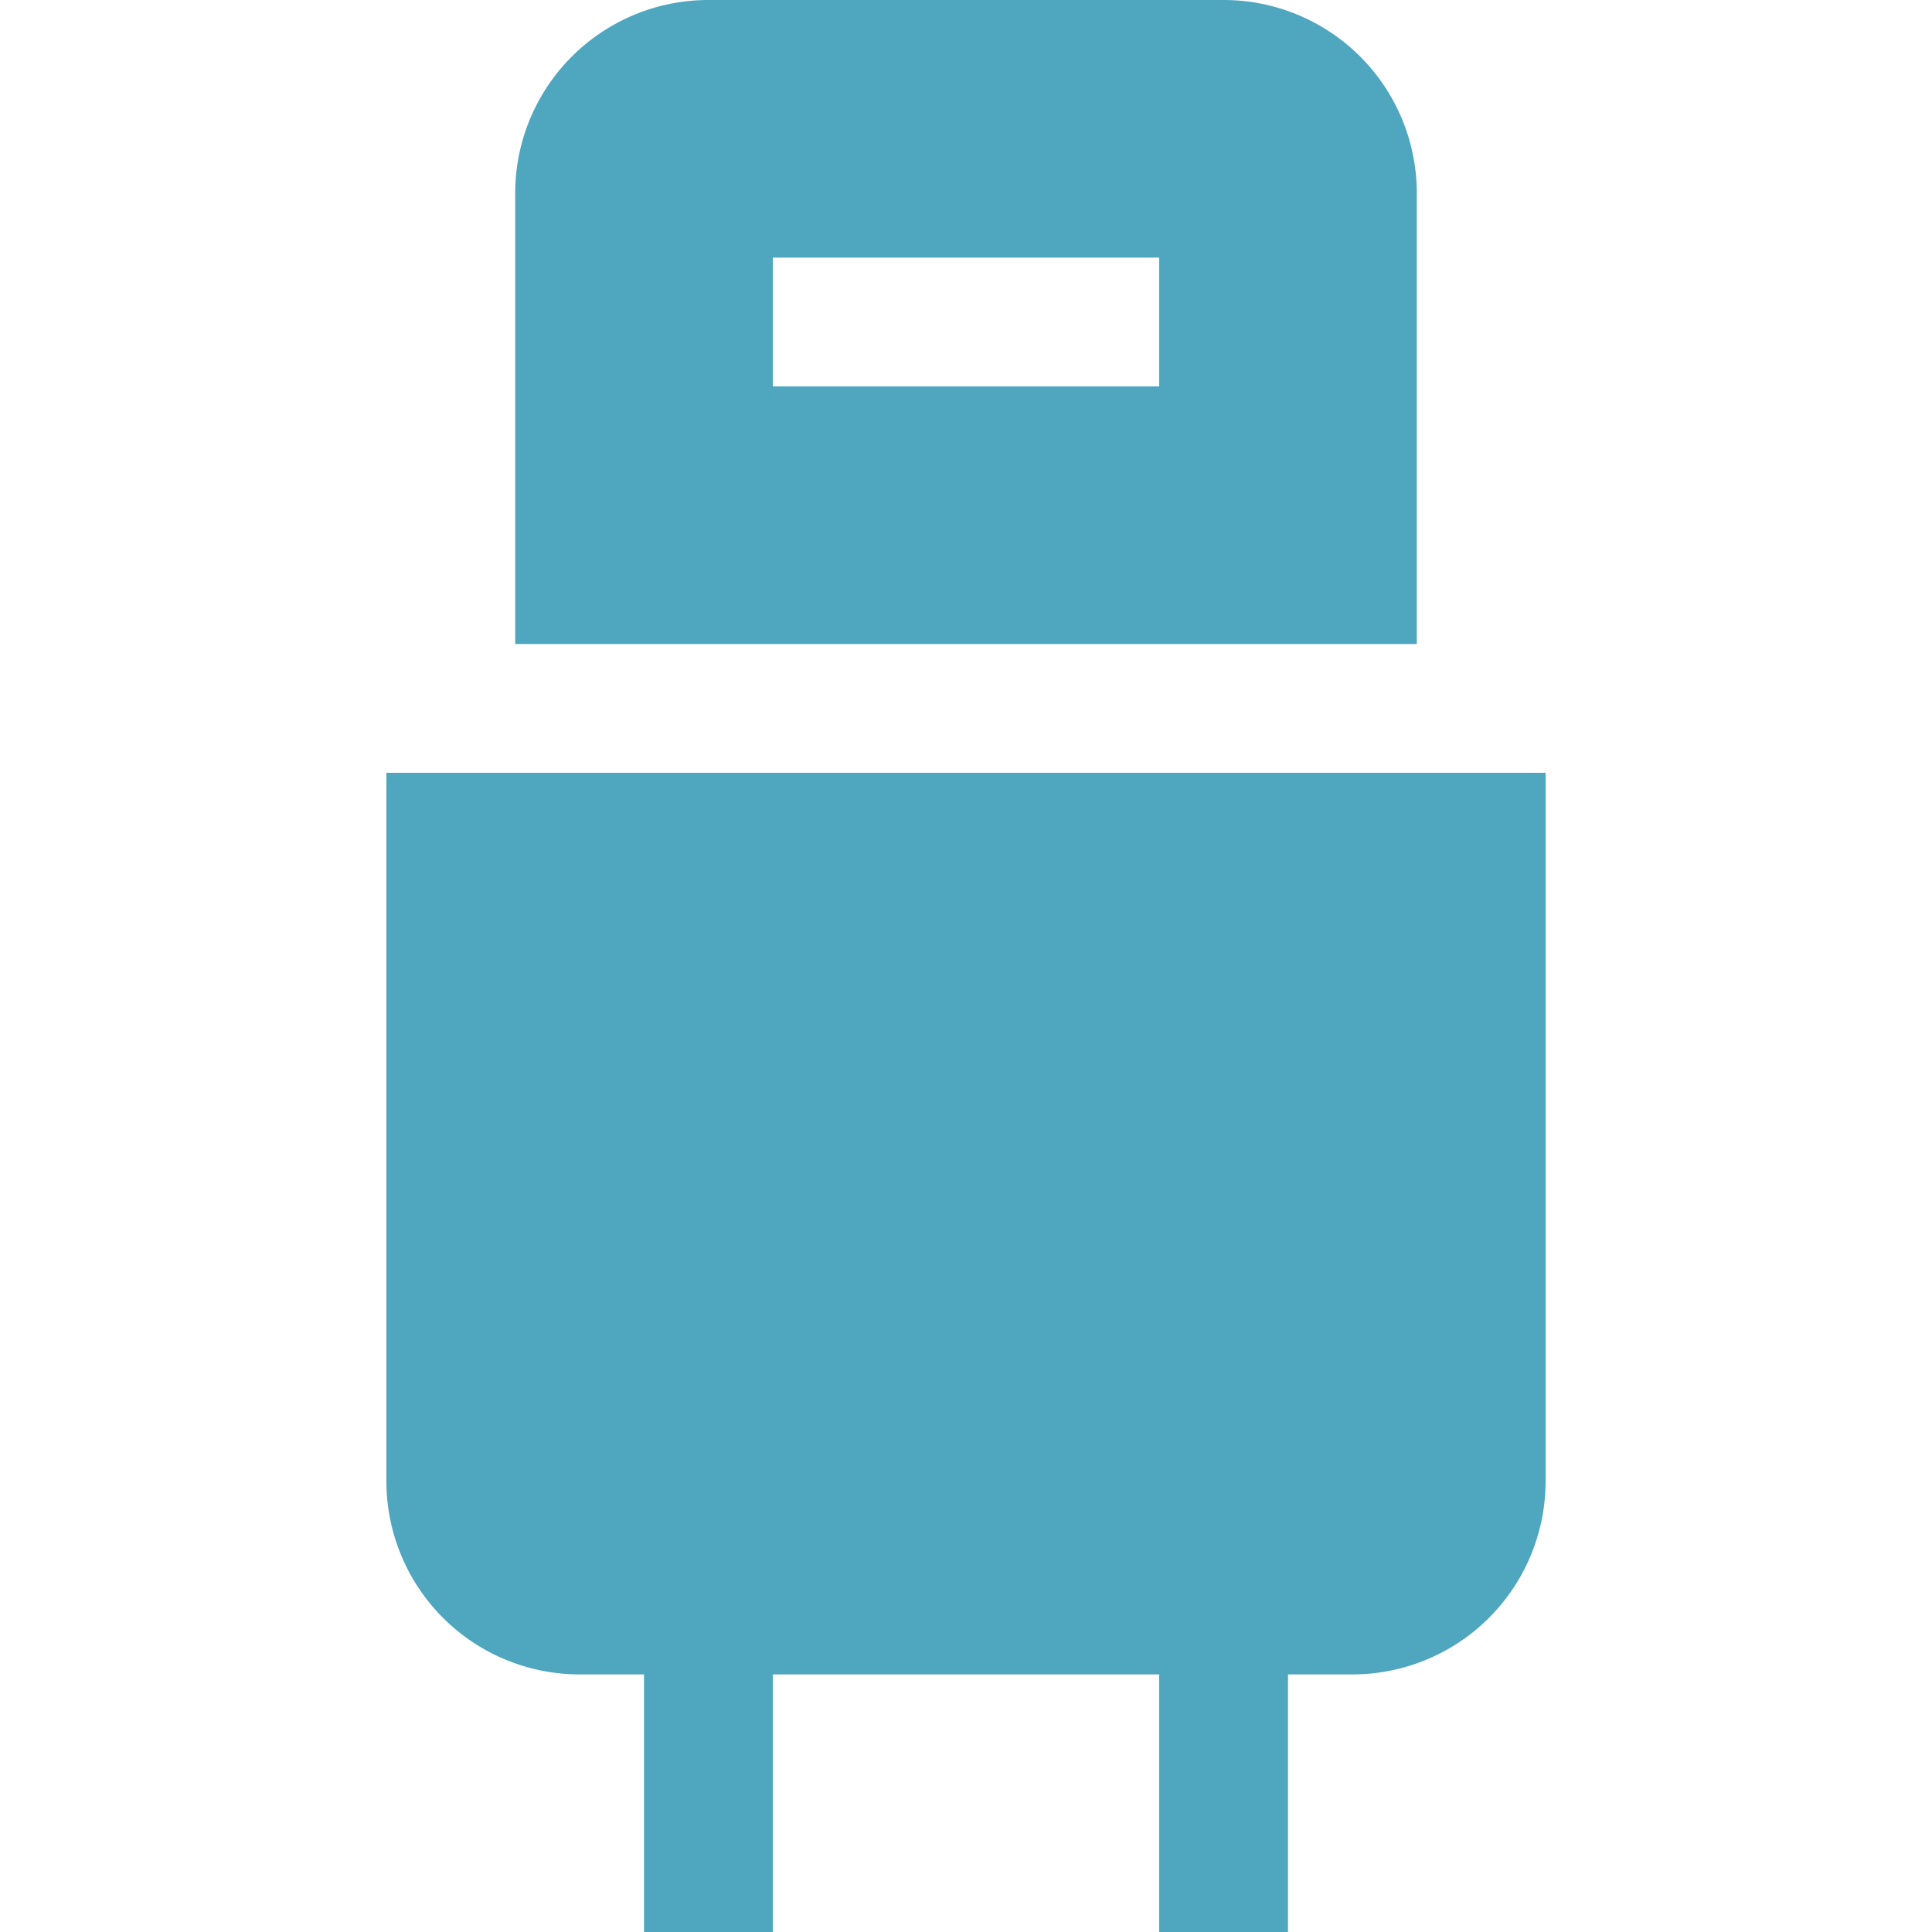
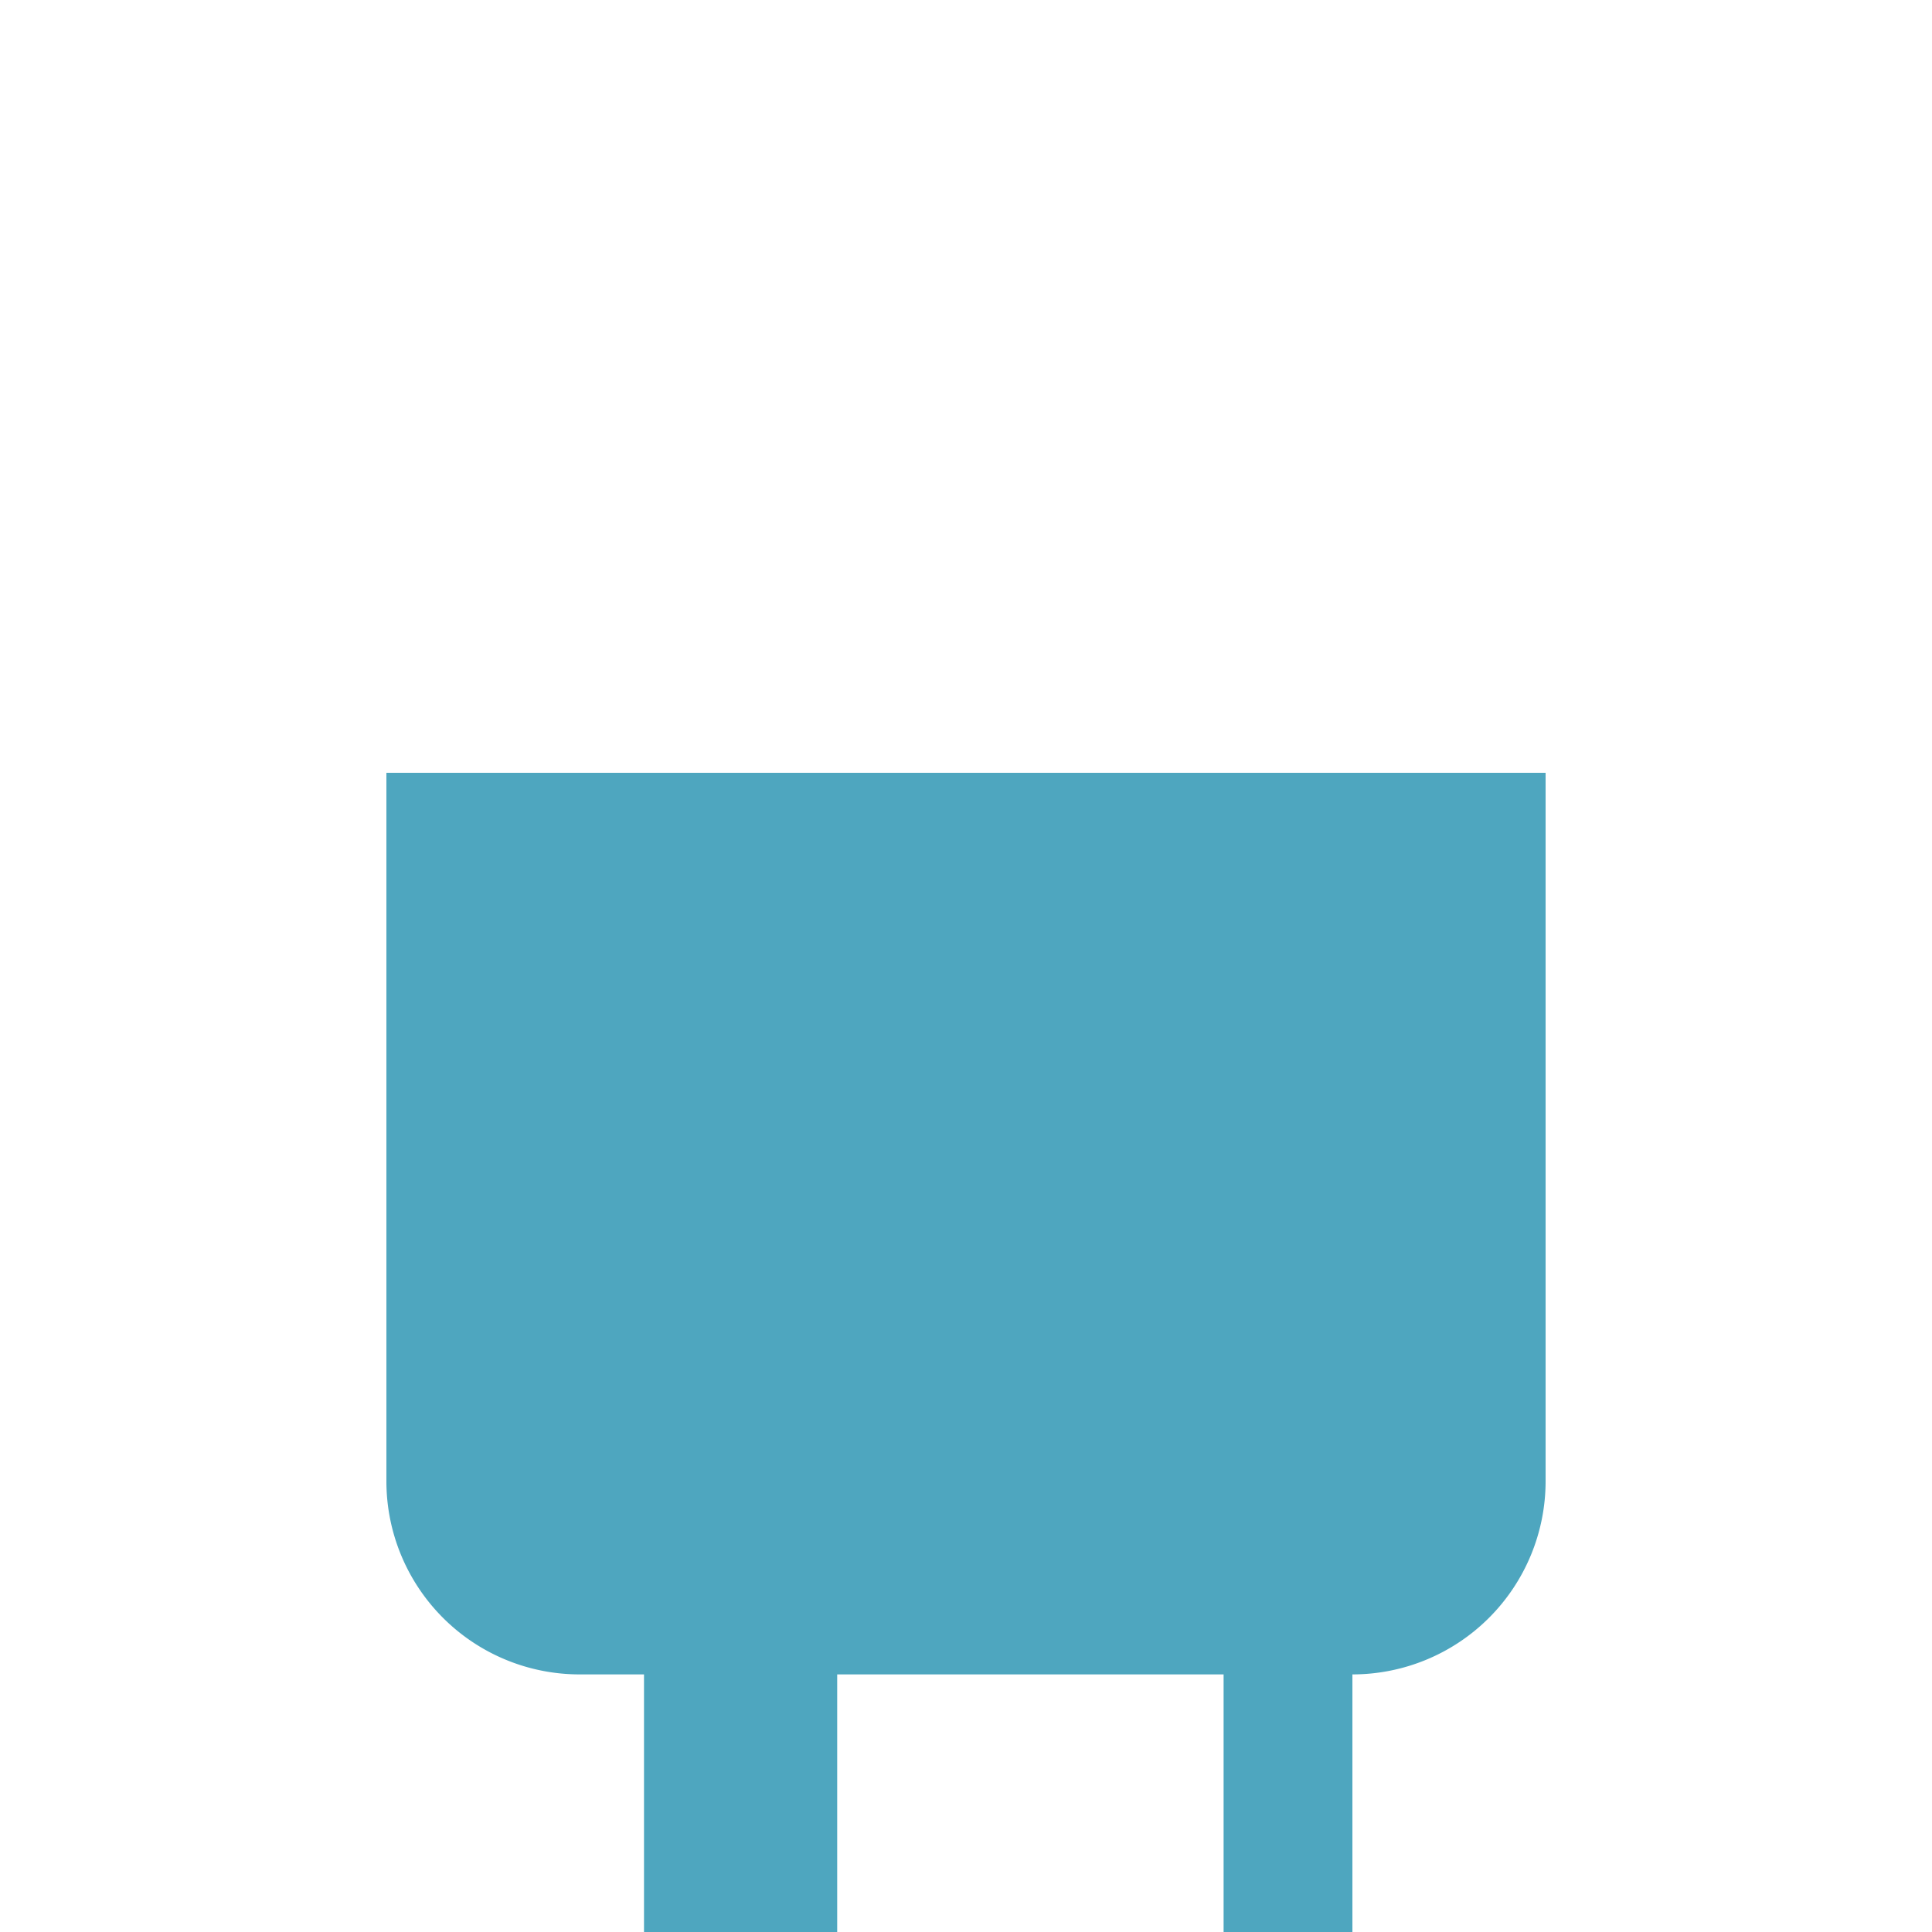
<svg xmlns="http://www.w3.org/2000/svg" width="48" height="48" fill="none">
-   <path fill-rule="evenodd" clip-rule="evenodd" d="M17.6 0a4.8 4.8 0 00-4.8 4.8V16h22.4V4.8A4.8 4.8 0 0030.4 0H17.6zm1.6 6.4h9.6v3.2h-9.6V6.4z" fill="#4EA6BF" />
-   <path d="M9.6 19.2h28.8v17.6a4.8 4.8 0 01-4.8 4.8H32V48h-3.2v-6.4h-9.6V48H16v-6.4h-1.6a4.8 4.8 0 01-4.8-4.8V19.2z" fill="#4EA6BF" />
+   <path d="M9.6 19.2h28.8v17.6a4.8 4.8 0 01-4.8 4.8V48h-3.2v-6.4h-9.6V48H16v-6.4h-1.6a4.8 4.8 0 01-4.8-4.8V19.2z" fill="#4EA6BF" />
</svg>